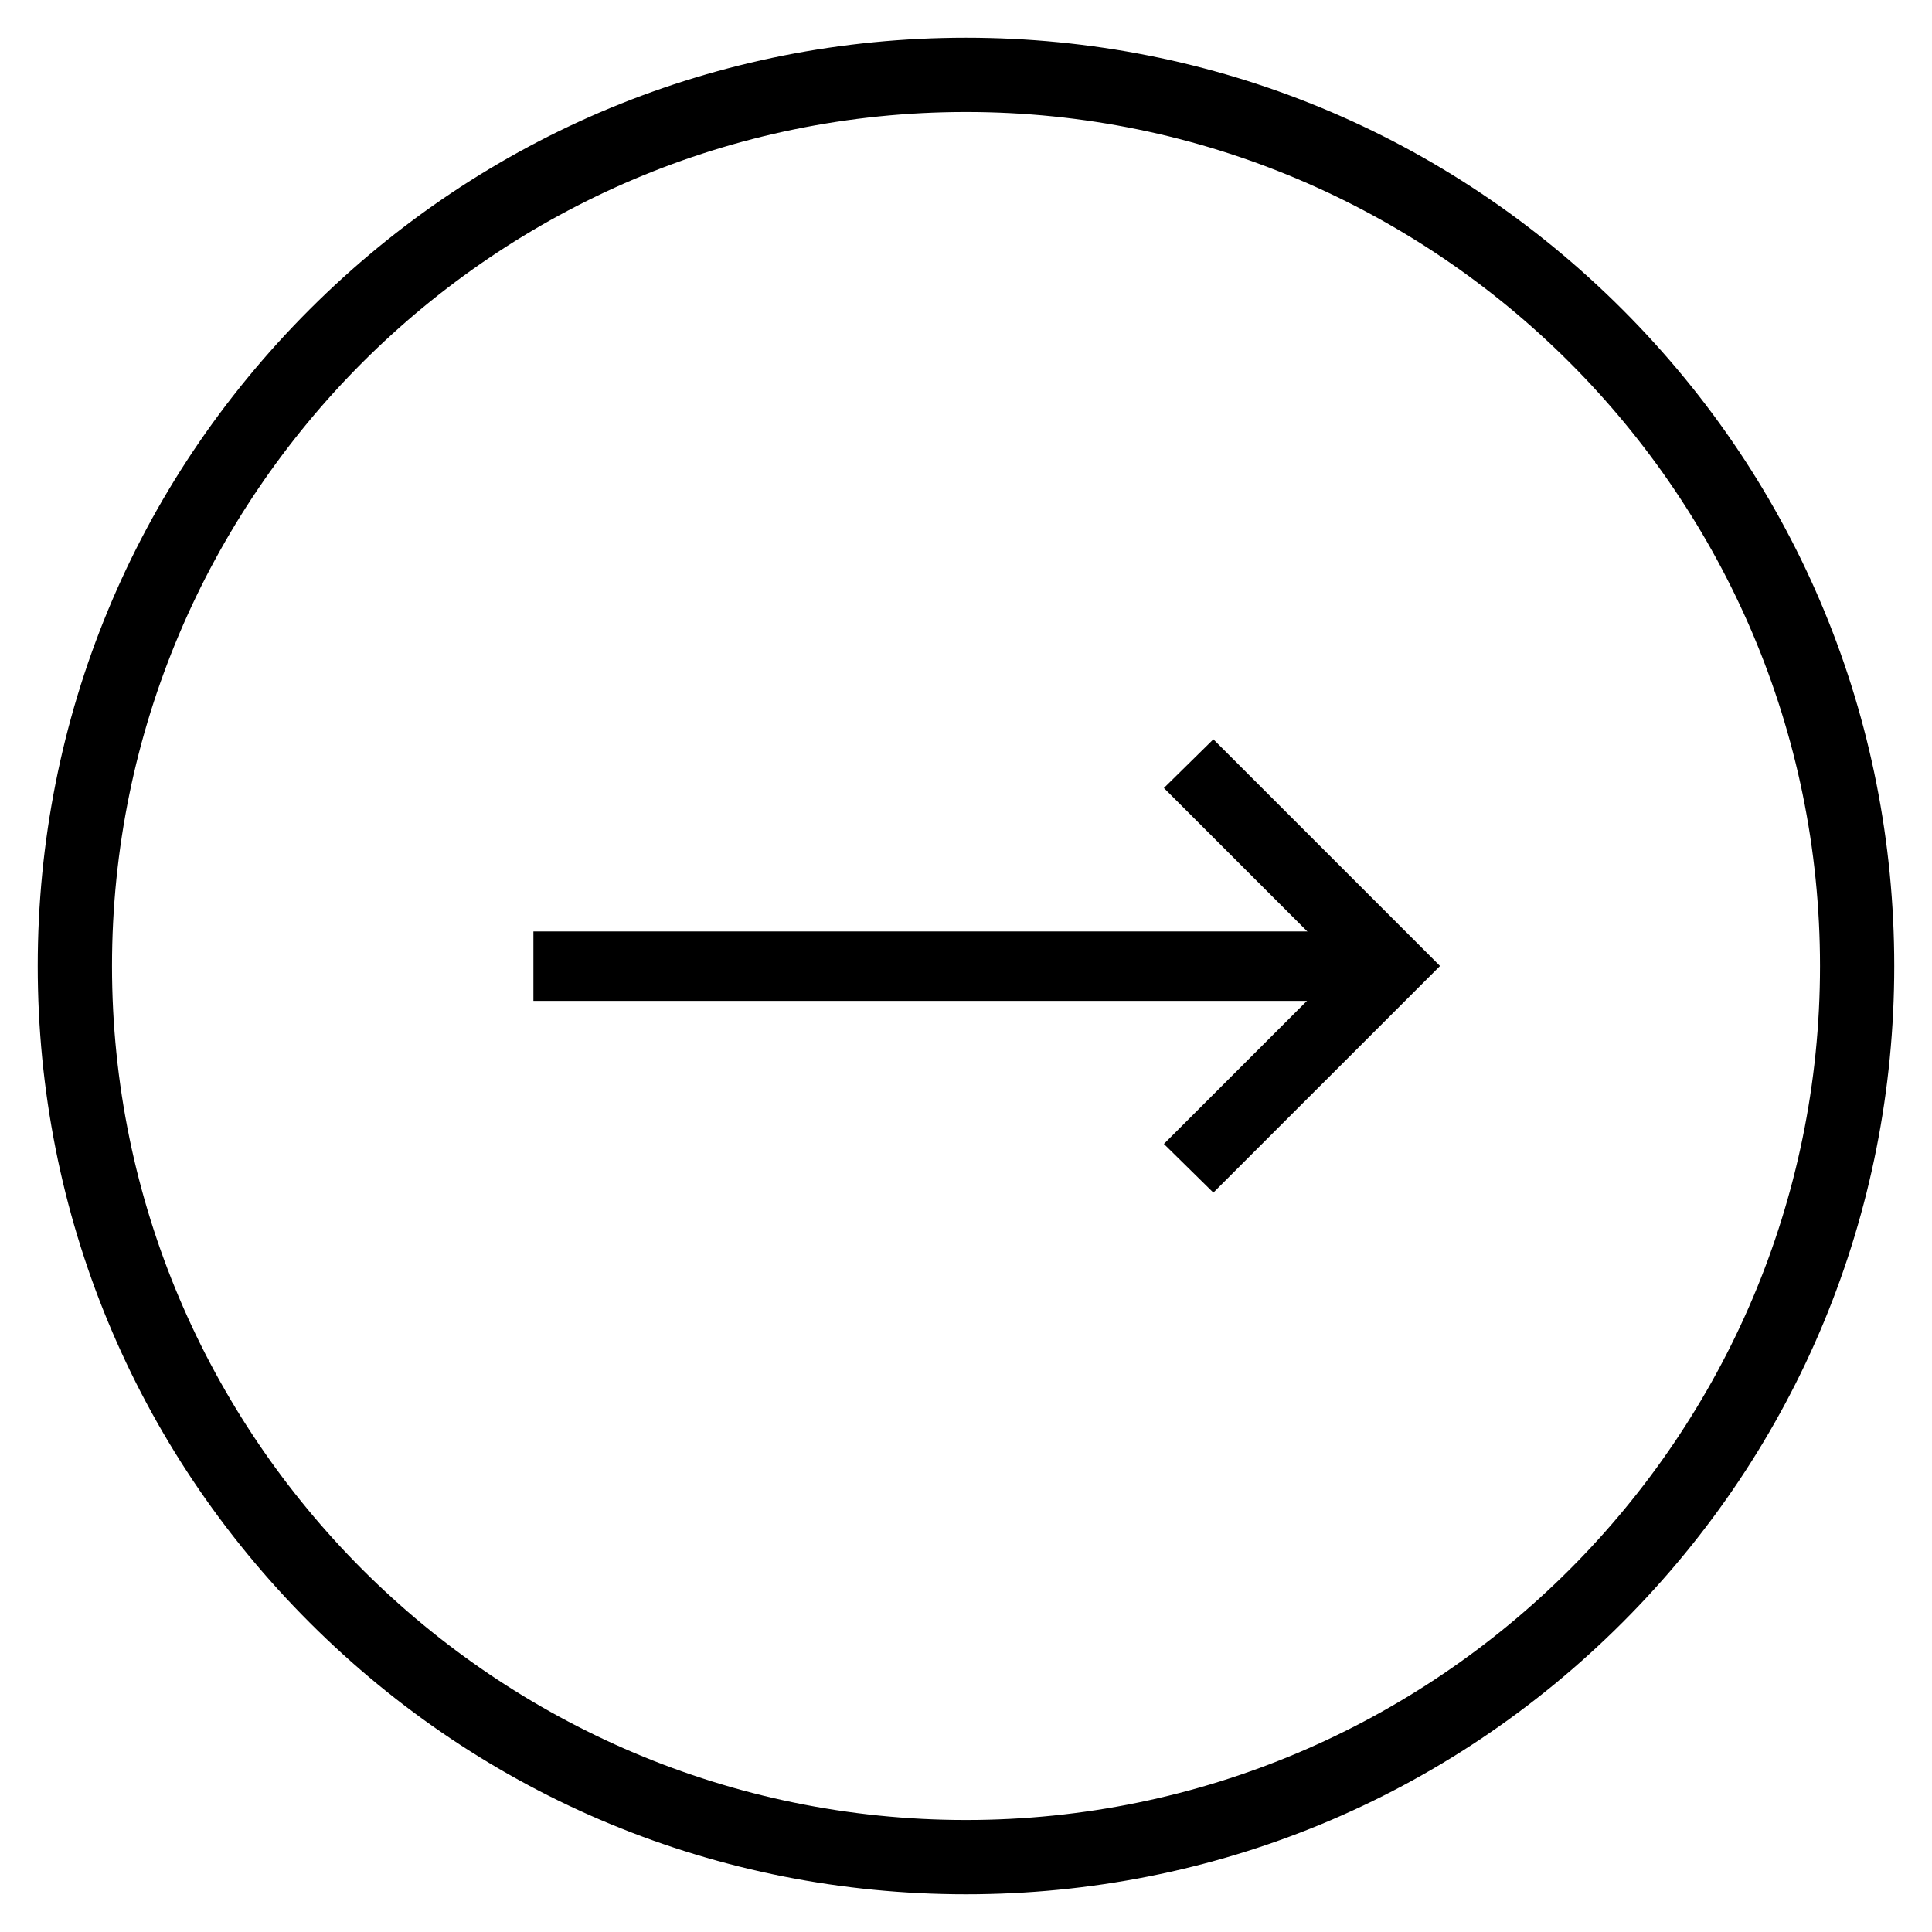
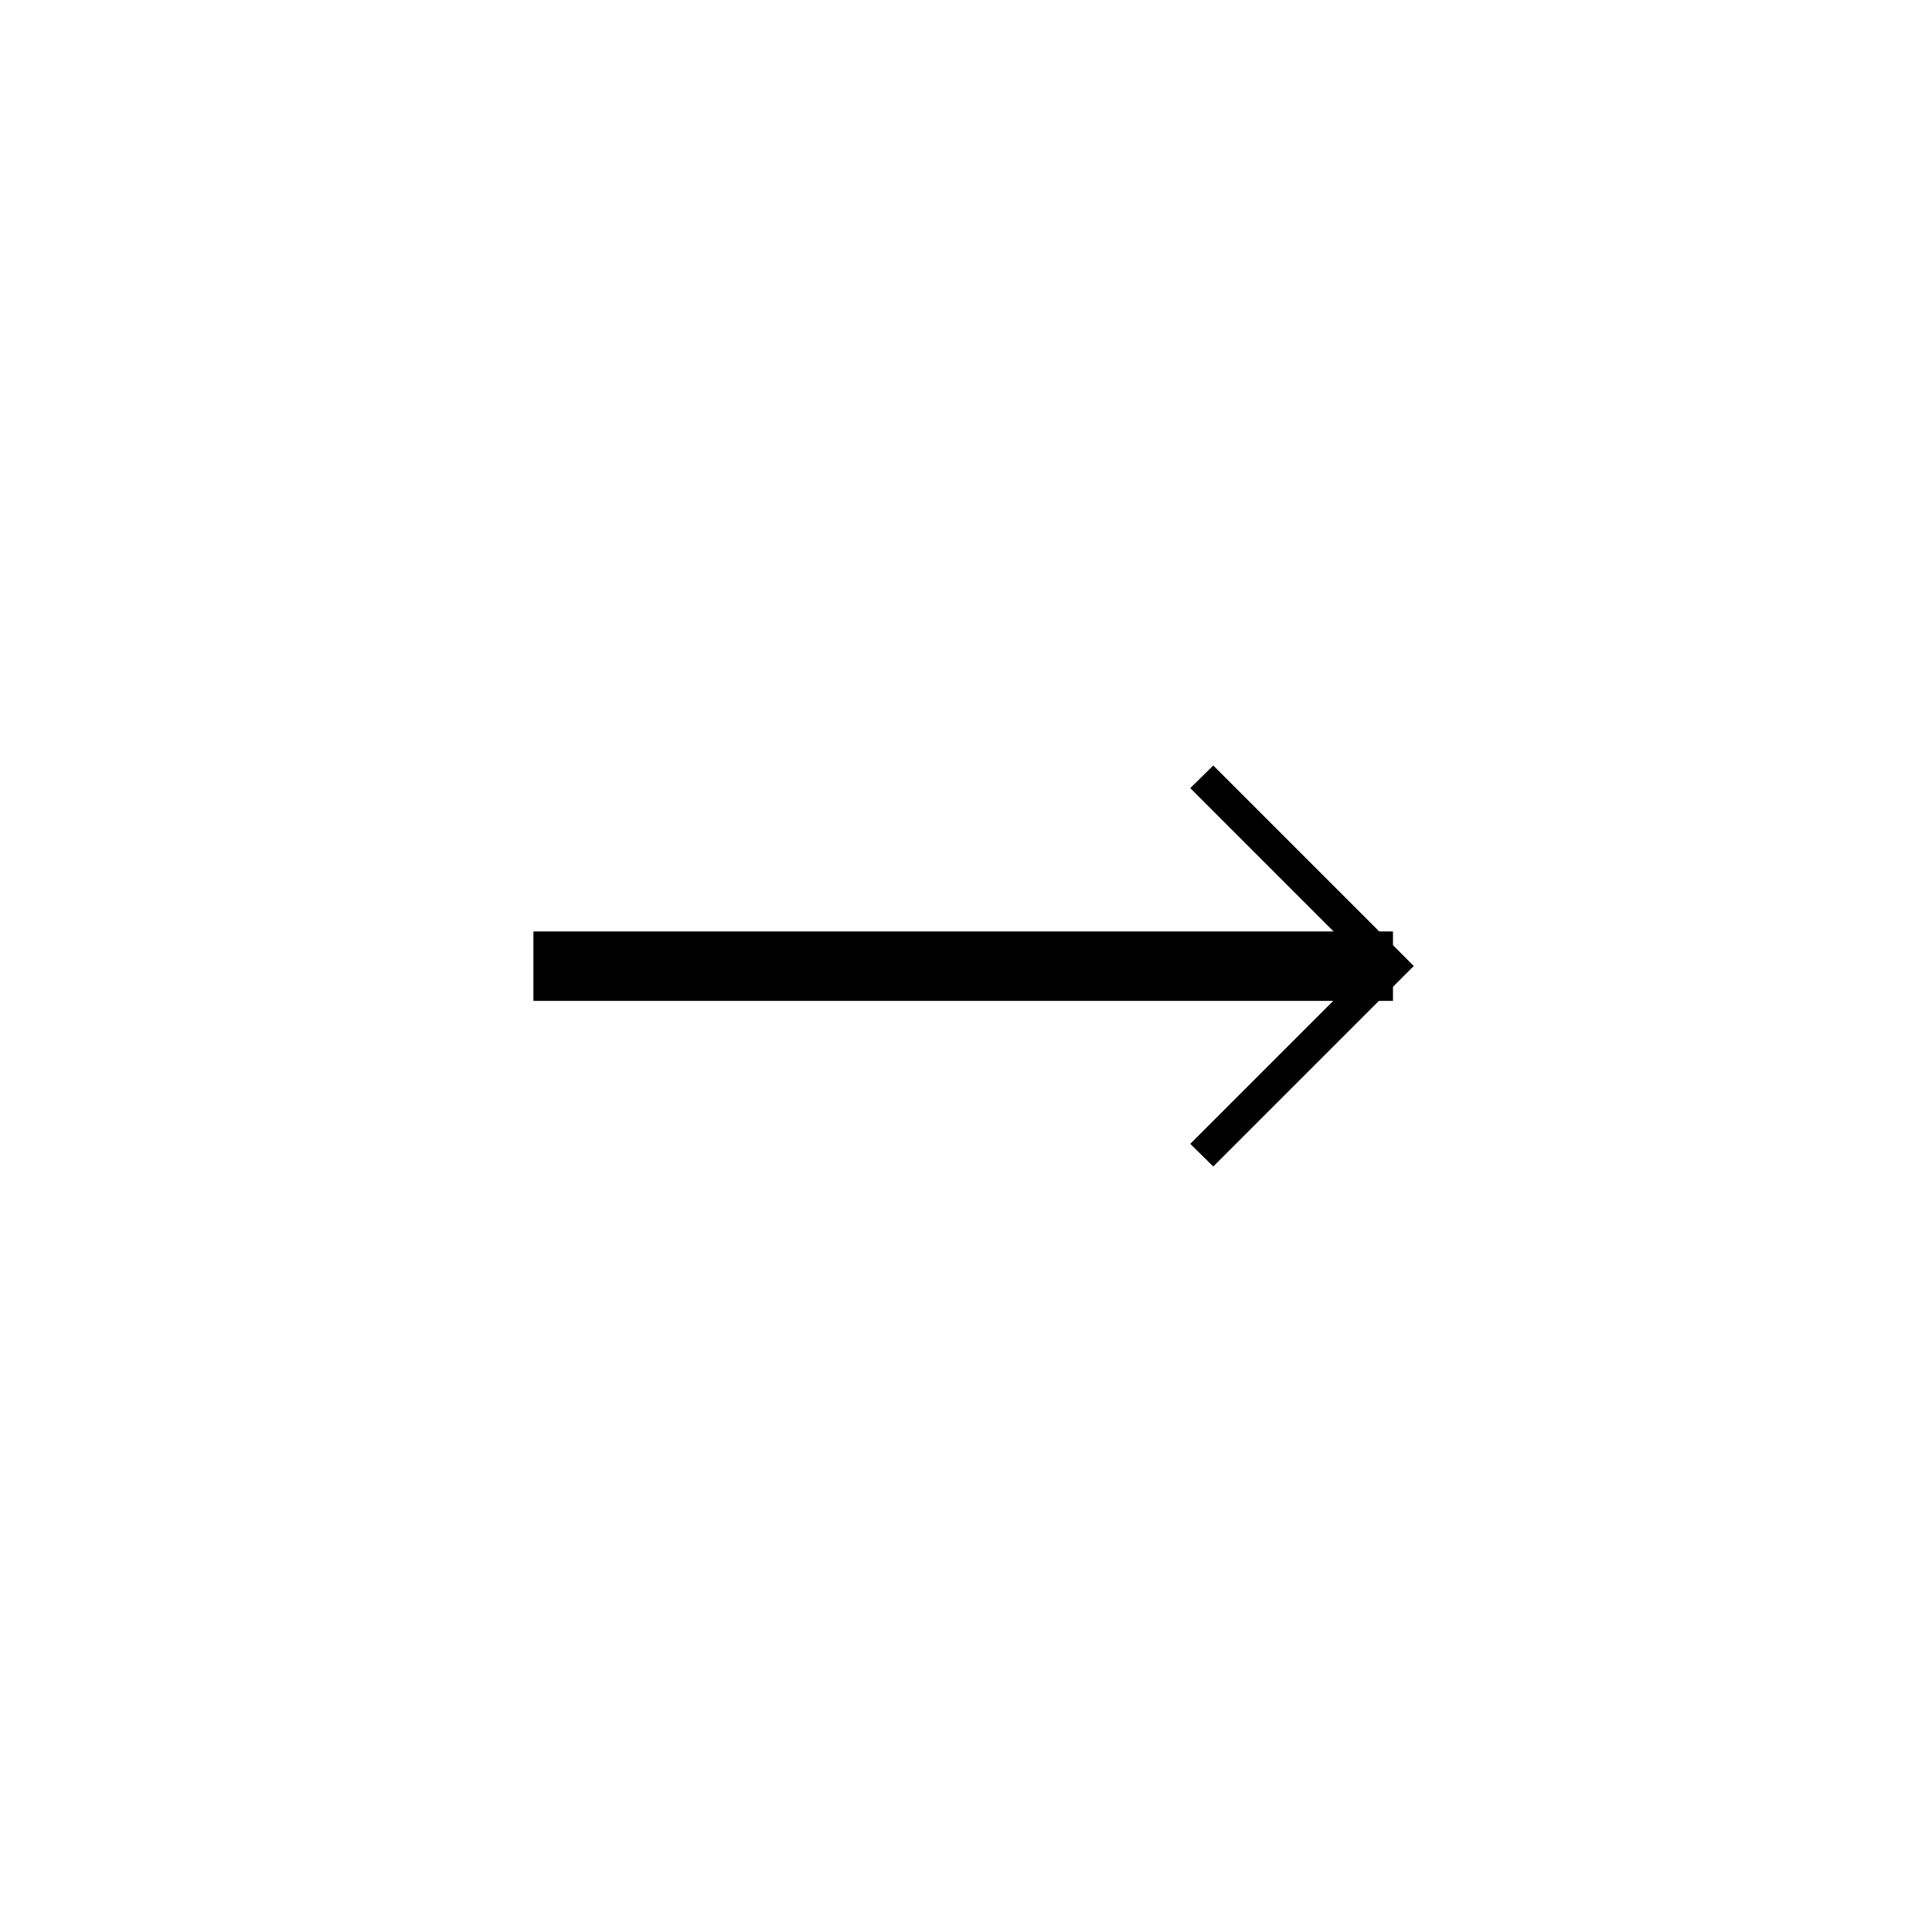
<svg xmlns="http://www.w3.org/2000/svg" width="800px" height="800px" version="1.1" viewBox="144 144 512 512">
  <defs>
    <clipPath id="a">
      <path d="m320 207h331.9v386h-331.9z" />
    </clipPath>
  </defs>
-   <path d="m226.03 573.97c-46.445-46.445-72.031-108.24-72.031-173.97 0-65.734 25.586-127.53 72.031-173.97 46.445-46.445 108.24-72.031 173.97-72.031 65.73 0 127.53 25.586 173.97 72.027 46.441 46.449 72.027 108.24 72.027 173.98 0 65.73-25.586 127.53-72.027 173.97-46.449 46.441-108.24 72.027-173.97 72.027-65.734 0-127.53-25.586-173.97-72.031zm-52.348-173.97c0 124.77 101.55 226.32 226.32 226.32 124.77 0 226.32-101.55 226.32-226.32 0-124.77-101.55-226.32-226.32-226.32-124.77 0-226.32 101.55-226.32 226.32z" />
  <path d="m459.43 447.13 47.133-47.133-47.133-47.137 6.098-6 53.137 53.137-53.137 53.133z" />
  <g clip-path="url(#a)">
-     <path transform="matrix(.984 0 0 .984 148.09 148.09)" d="m316.4 303.9 47.899-47.899-47.899-47.903 6.197-6.098 54.001 54.001-54.001 53.997z" fill="none" stroke="#000000" stroke-miterlimit="10" stroke-width="10" />
-   </g>
+     </g>
  <path transform="matrix(.984 0 0 .984 148.09 148.09)" d="m144.5 251.7h221.5v8.702h-221.5z" stroke="#000000" stroke-miterlimit="10" stroke-width="10" />
</svg>